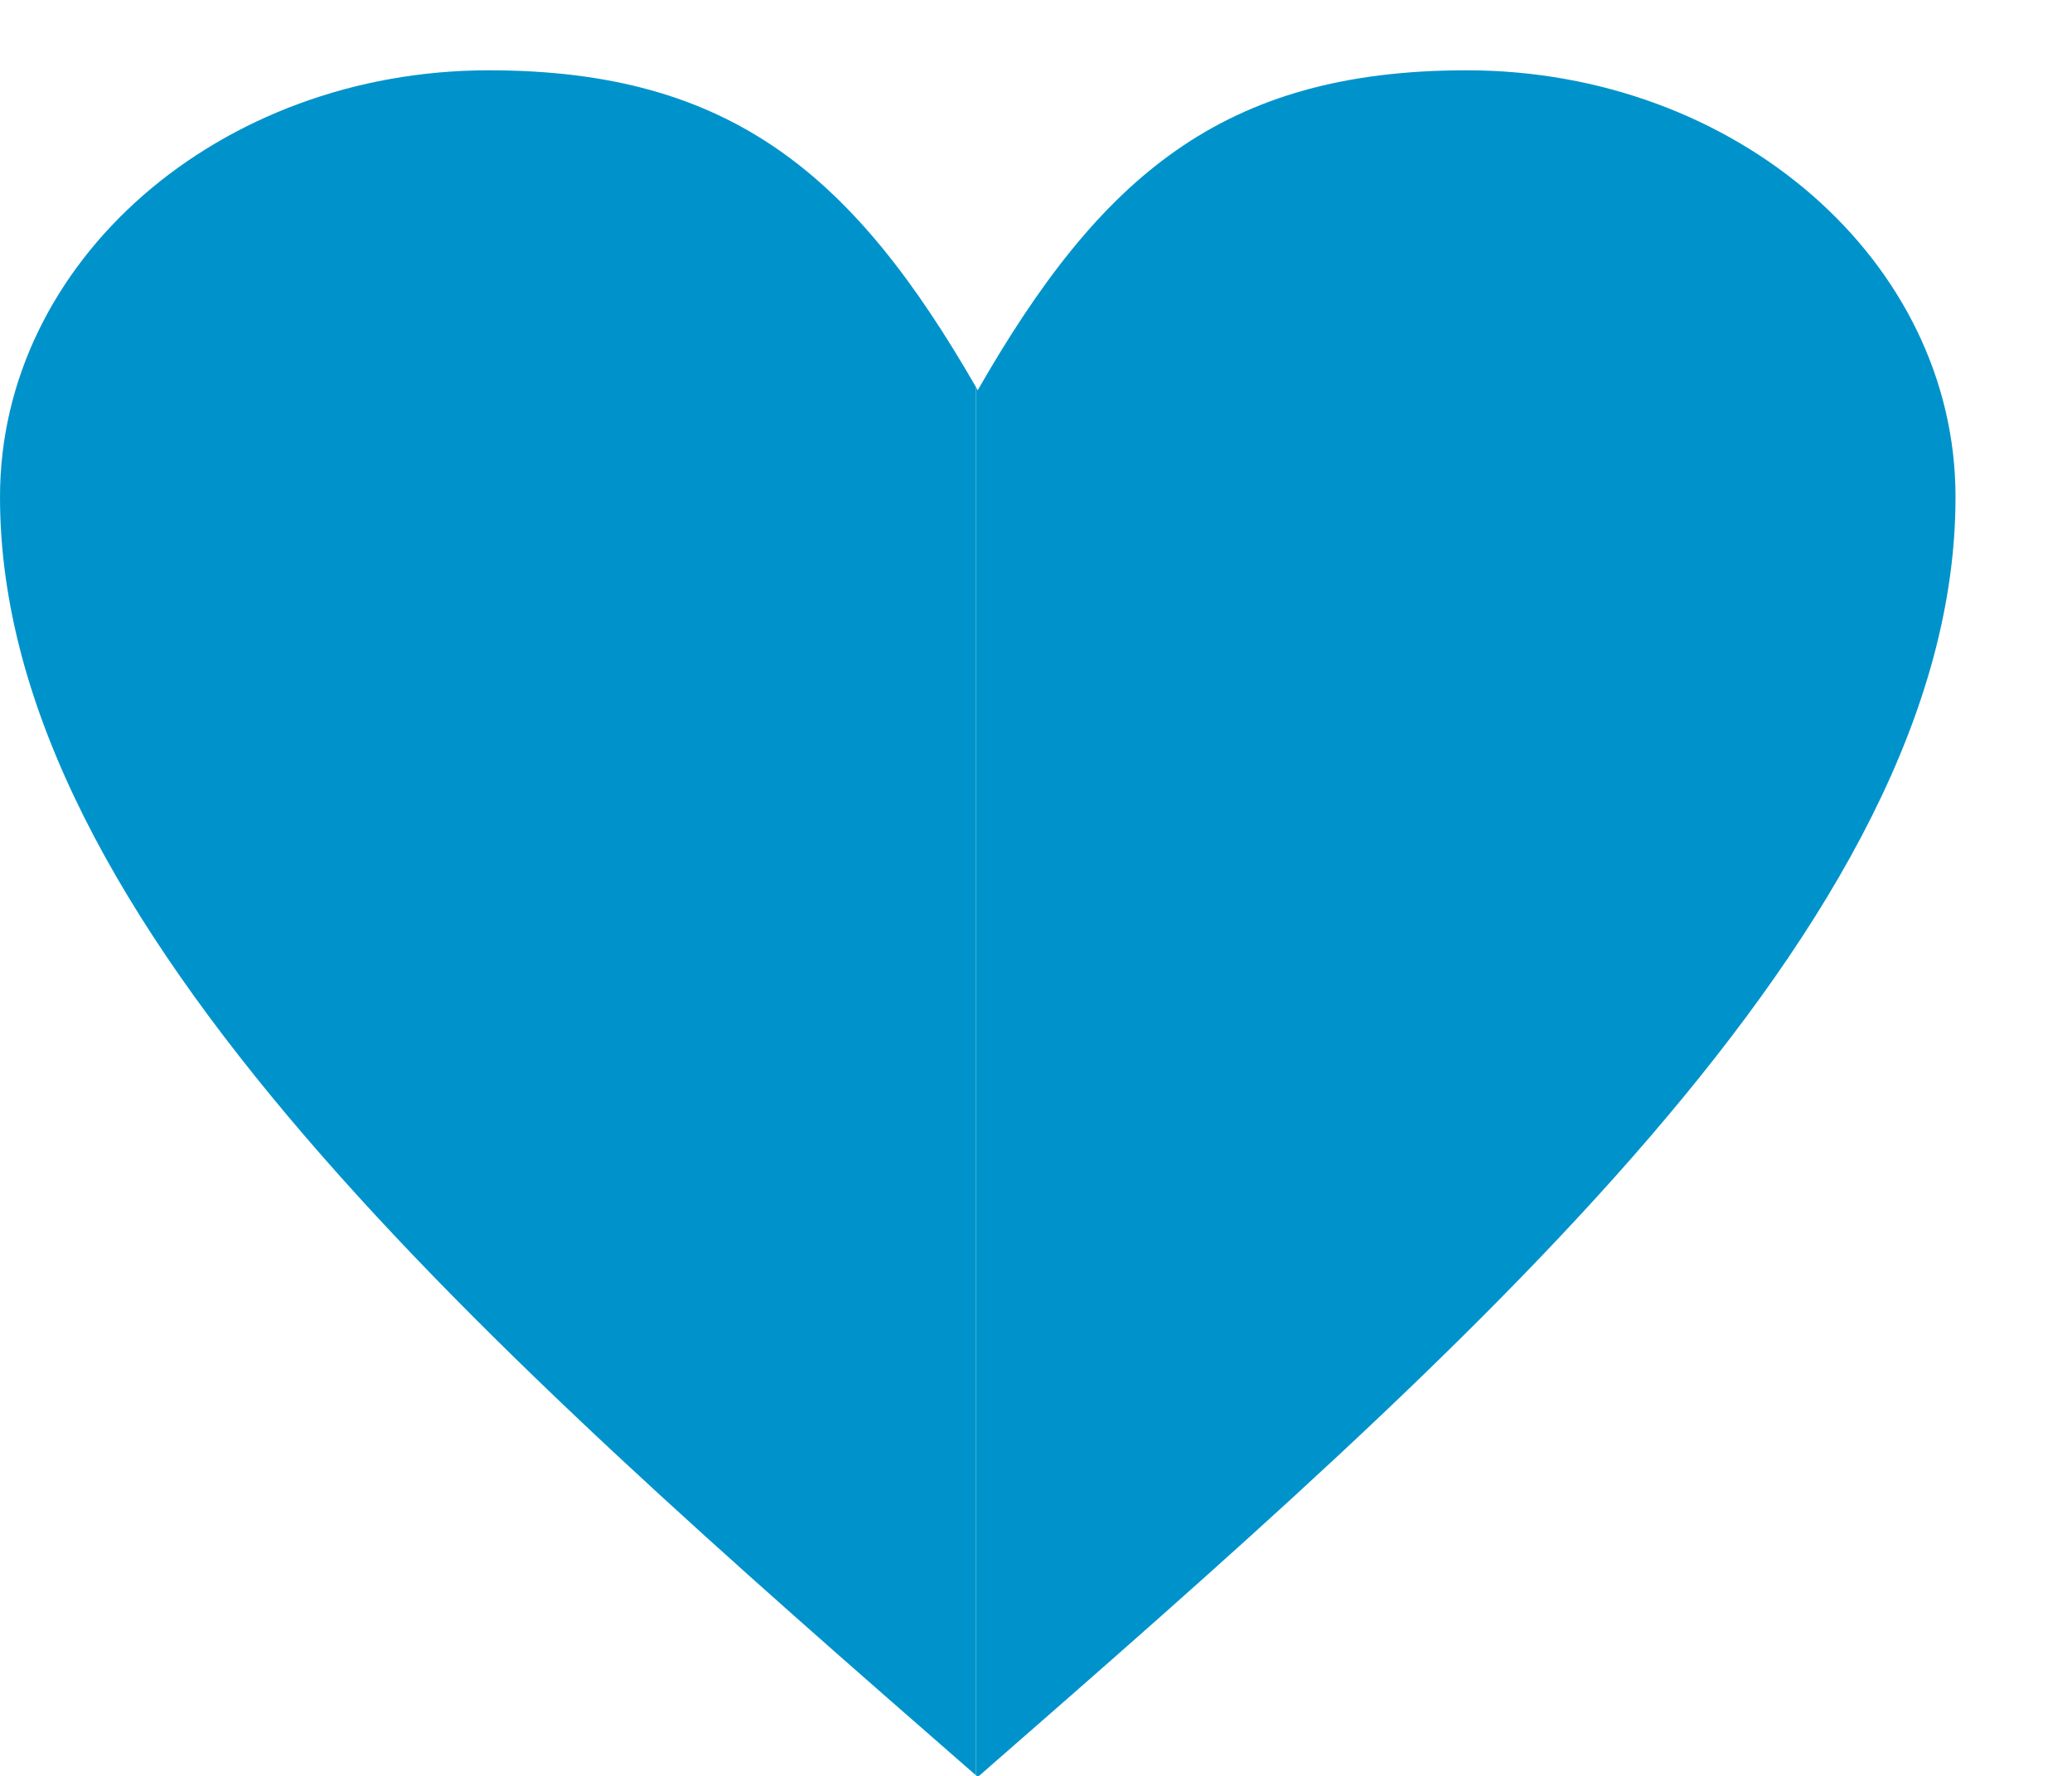
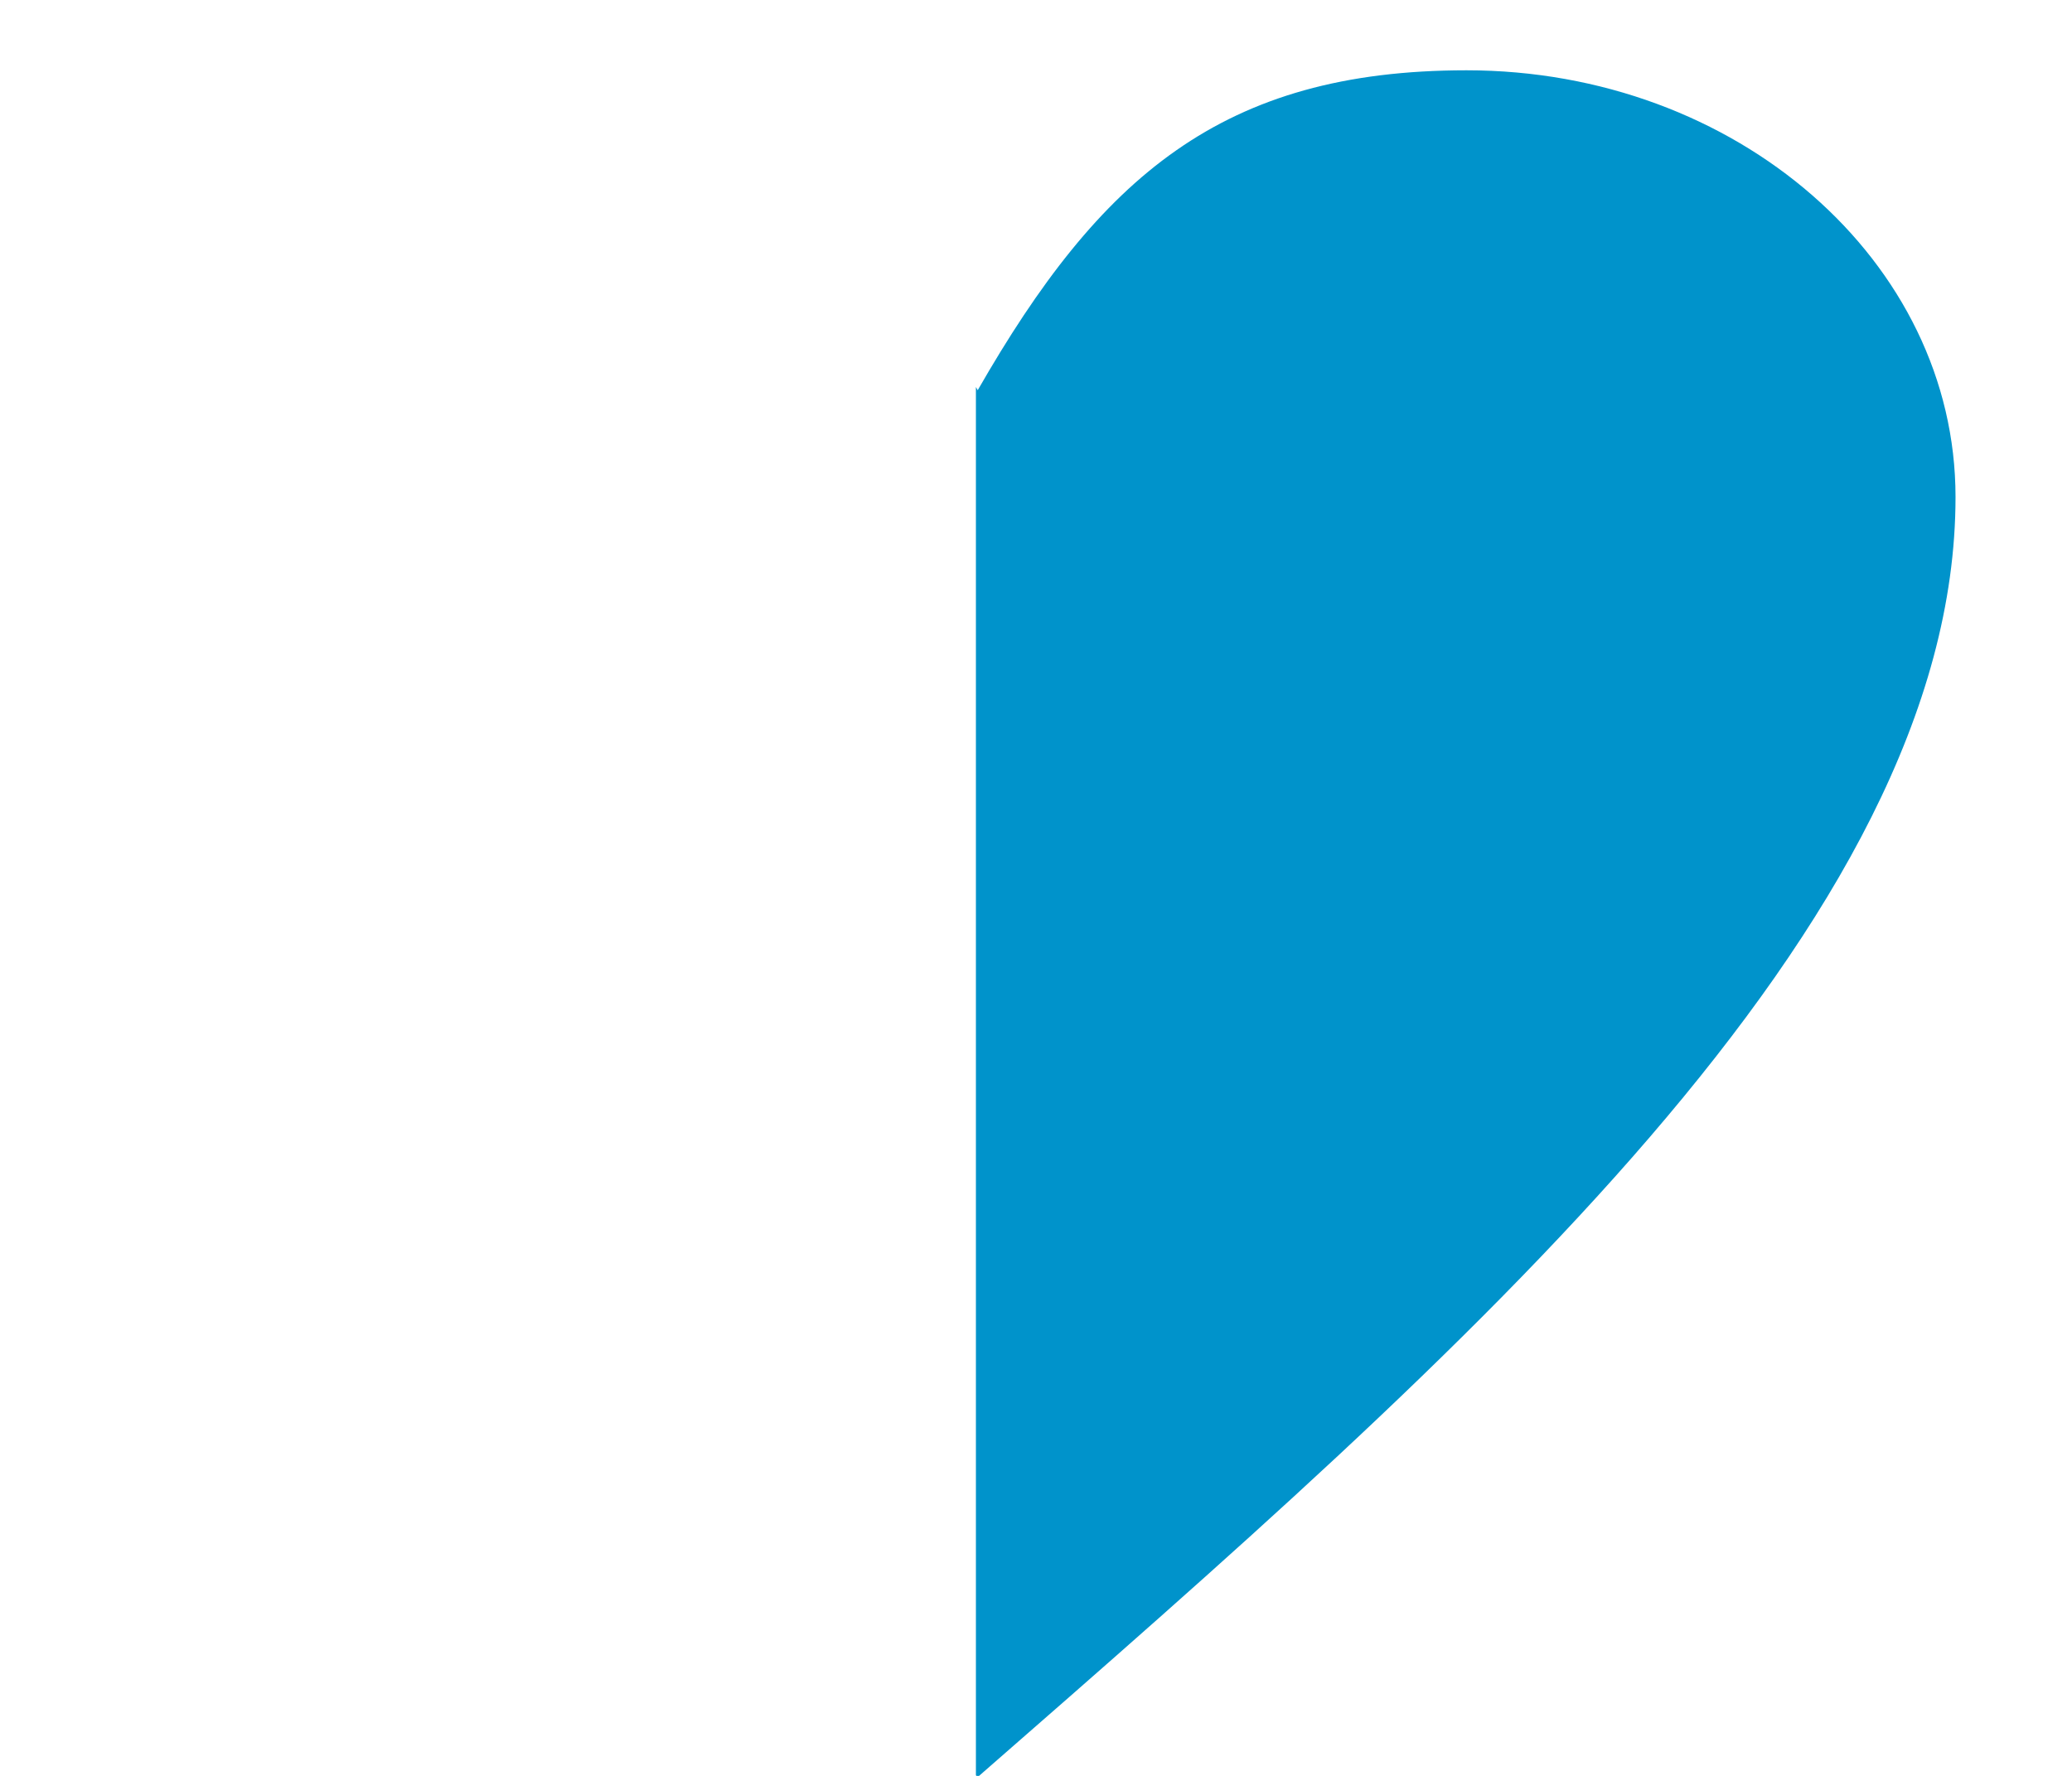
<svg xmlns="http://www.w3.org/2000/svg" width="14" height="12" viewBox="0 0 14 12" fill="none">
  <path fill-rule="evenodd" clip-rule="evenodd" d="M6.606 2.637C7.432 1.196 8.258 0.475 9.909 0.475C11.733 0.475 13.213 1.766 13.213 3.358C13.213 6.241 9.909 9.124 6.606 12.008L6.594 11.996V2.615L6.606 2.637Z" fill="#0093CB" />
-   <path fill-rule="evenodd" clip-rule="evenodd" d="M6.594 11.996C3.295 9.117 0 6.237 0 3.358C0 1.766 1.48 0.475 3.303 0.475C4.946 0.475 5.772 1.188 6.594 2.615V11.996Z" fill="#0093CB" />
</svg>